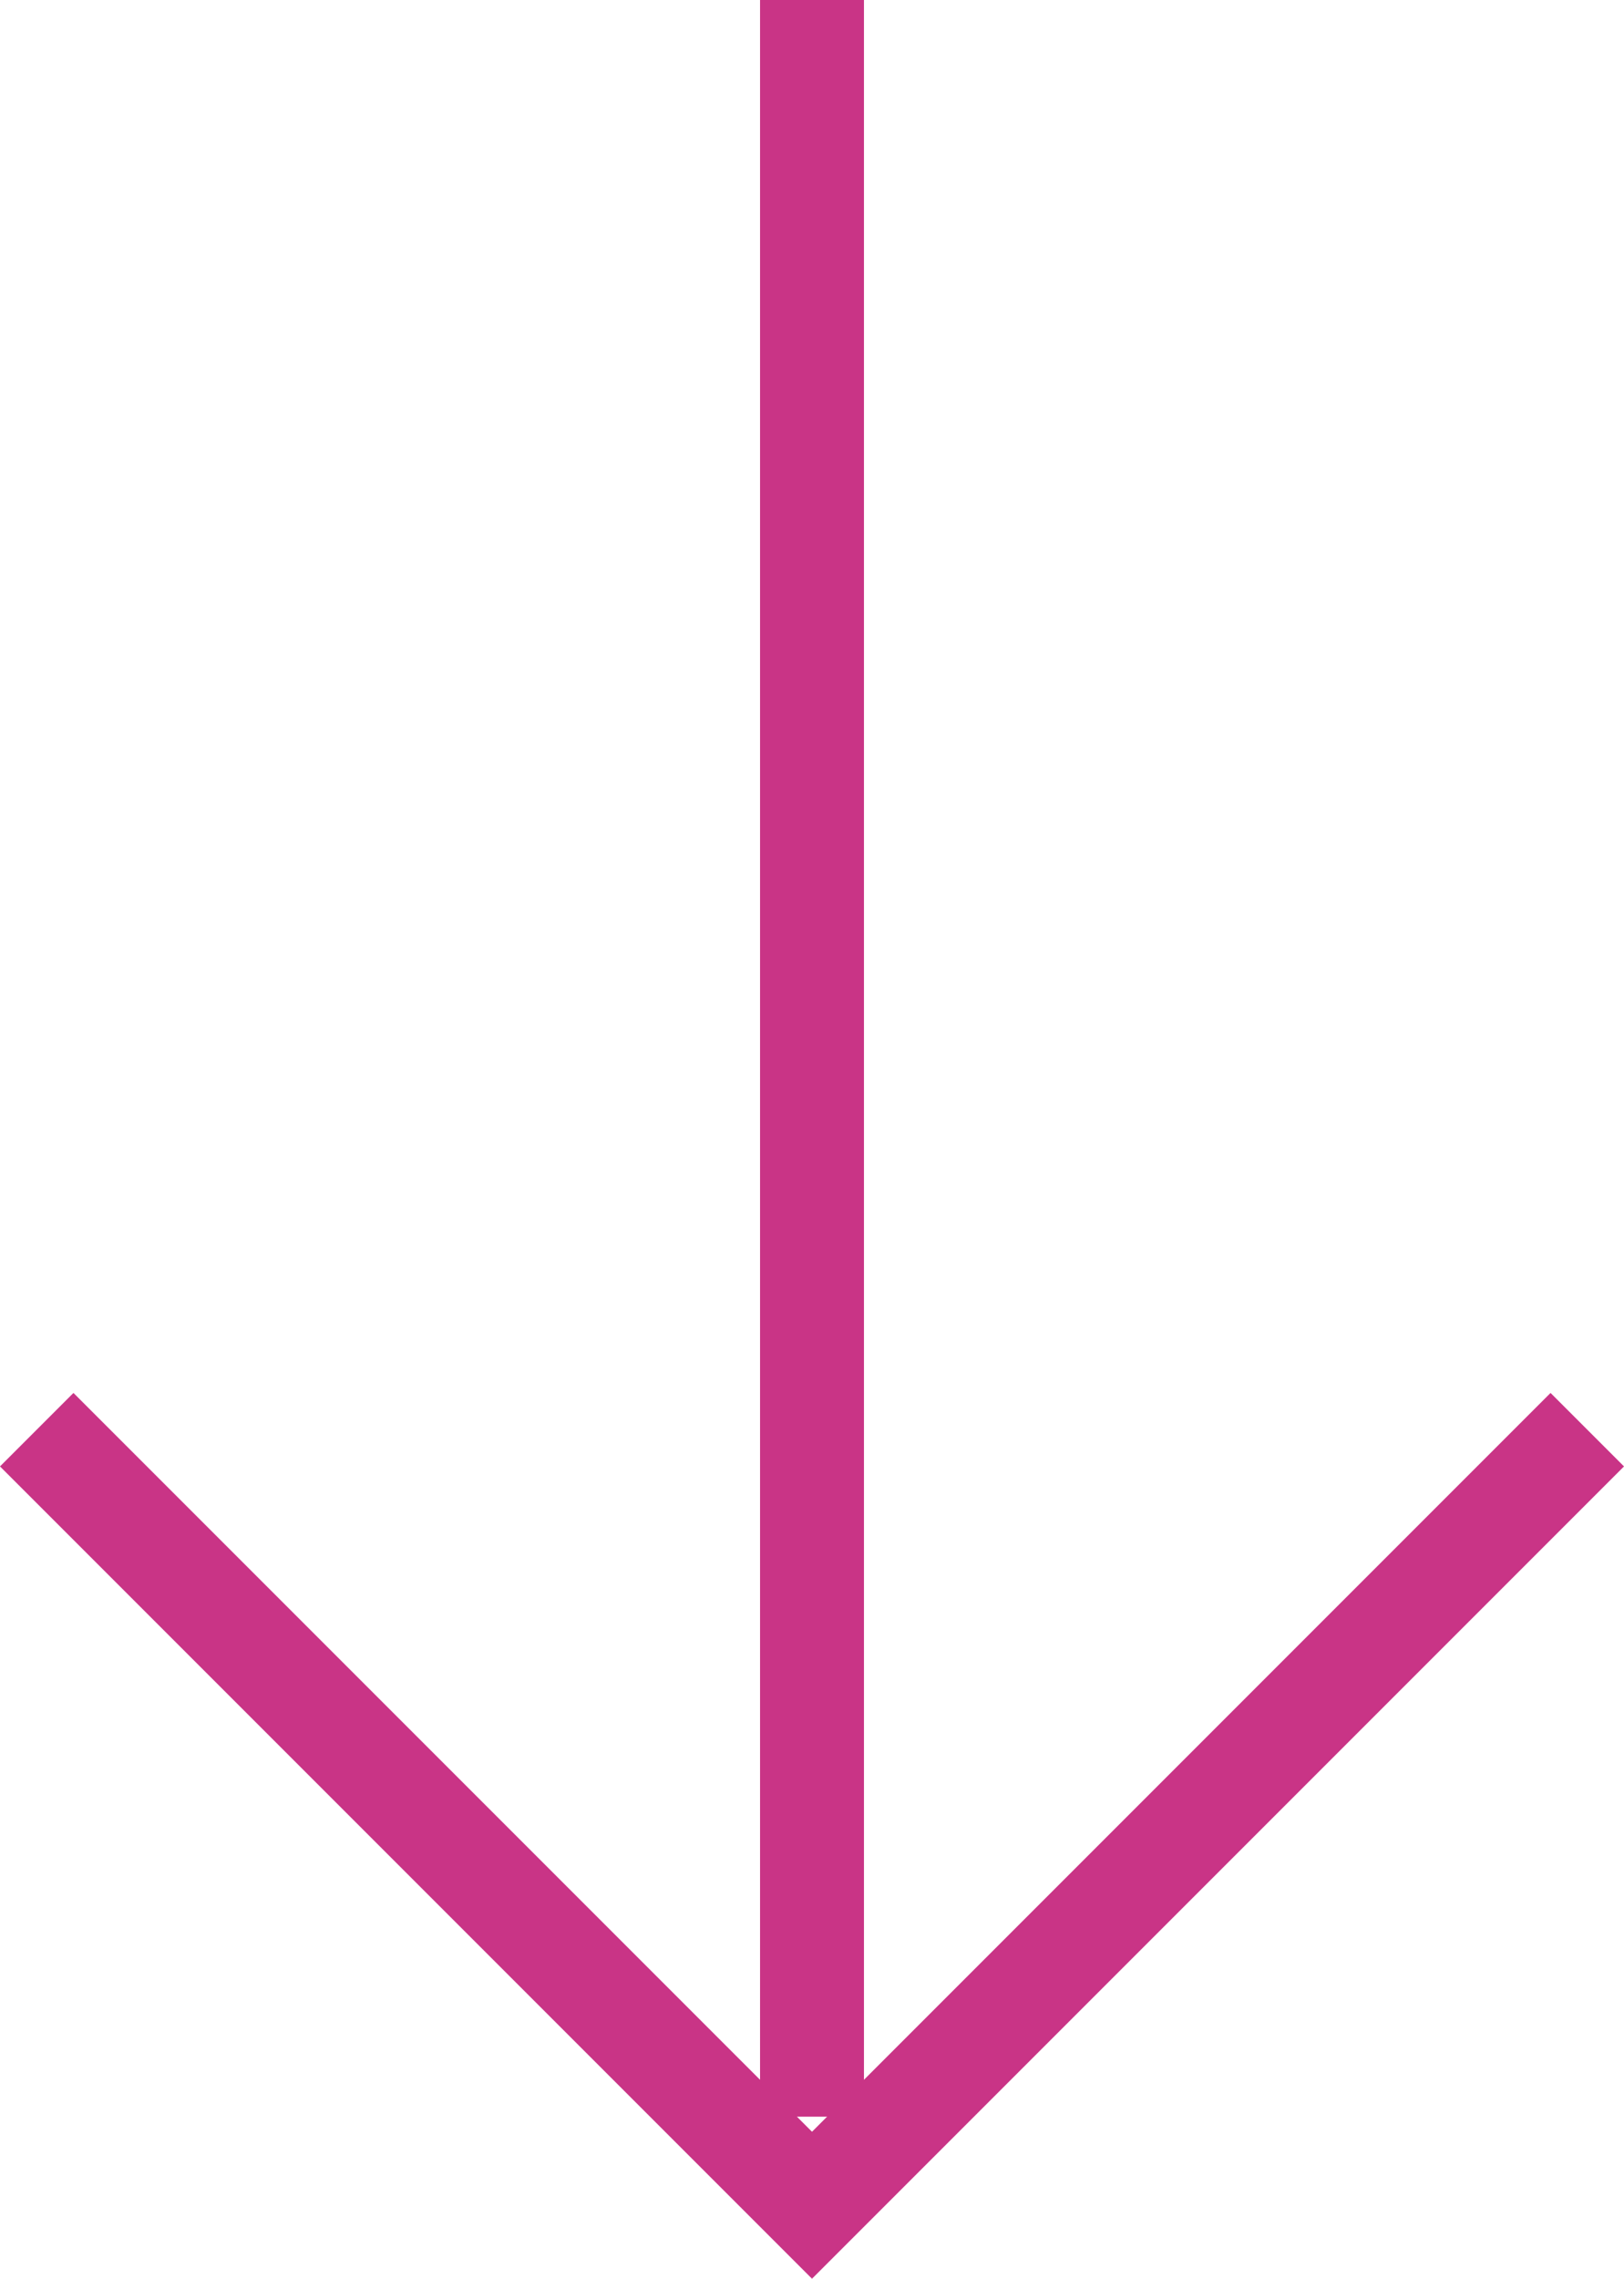
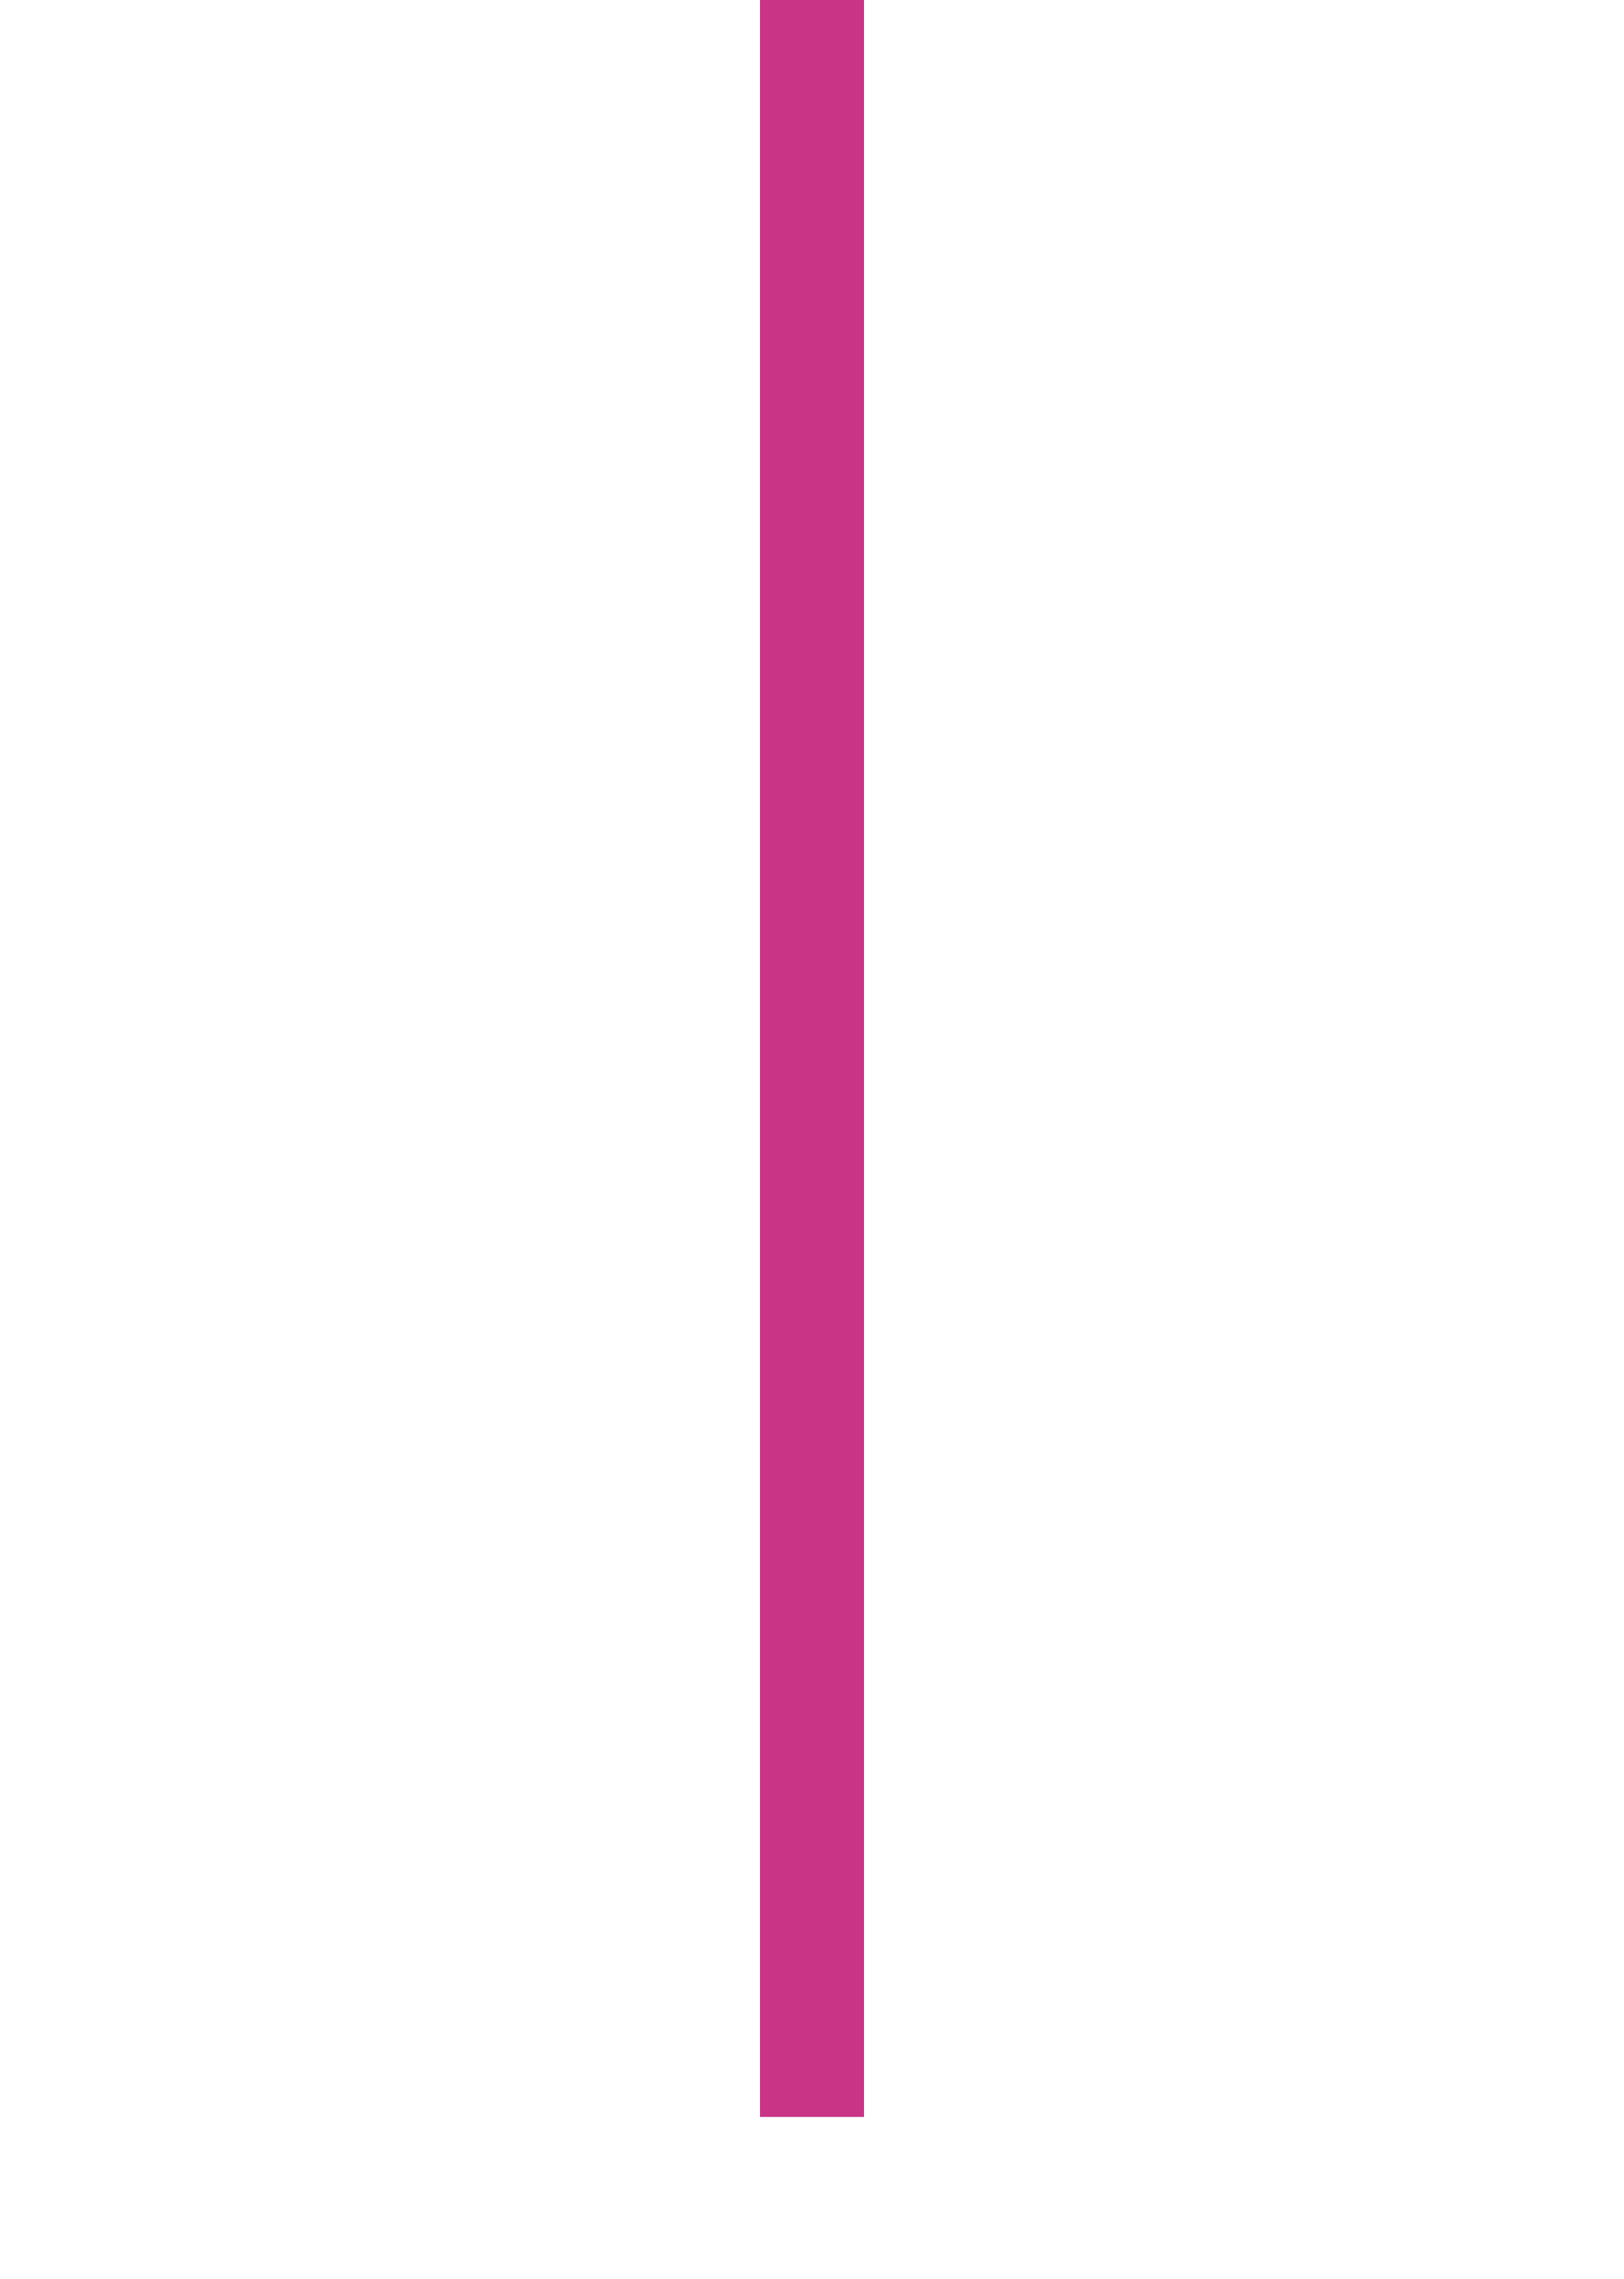
<svg xmlns="http://www.w3.org/2000/svg" width="31.262" height="43.849" viewBox="0 0 31.262 43.849">
  <defs>
    <style>
            .cls-1{fill:none;stroke:#c93486;stroke-width:2px}
        </style>
  </defs>
  <g id="Group_284" transform="translate(-684.369 -727.565)">
    <path id="Path_74" d="M700 720v40.731" class="cls-1" transform="translate(0 7.565)" />
-     <path id="Path_75" d="M684.129 763.738l14.924 14.924 14.924-14.924" class="cls-1" transform="translate(.947 -8.662)" />
  </g>
</svg>